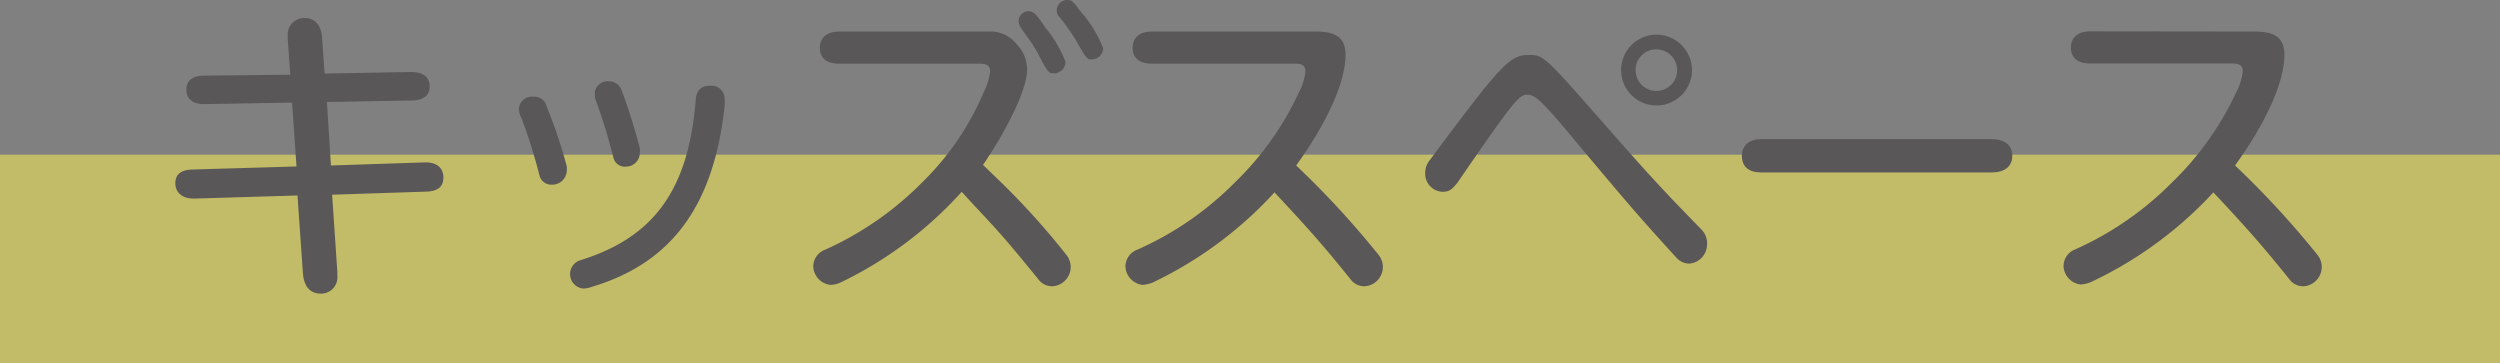
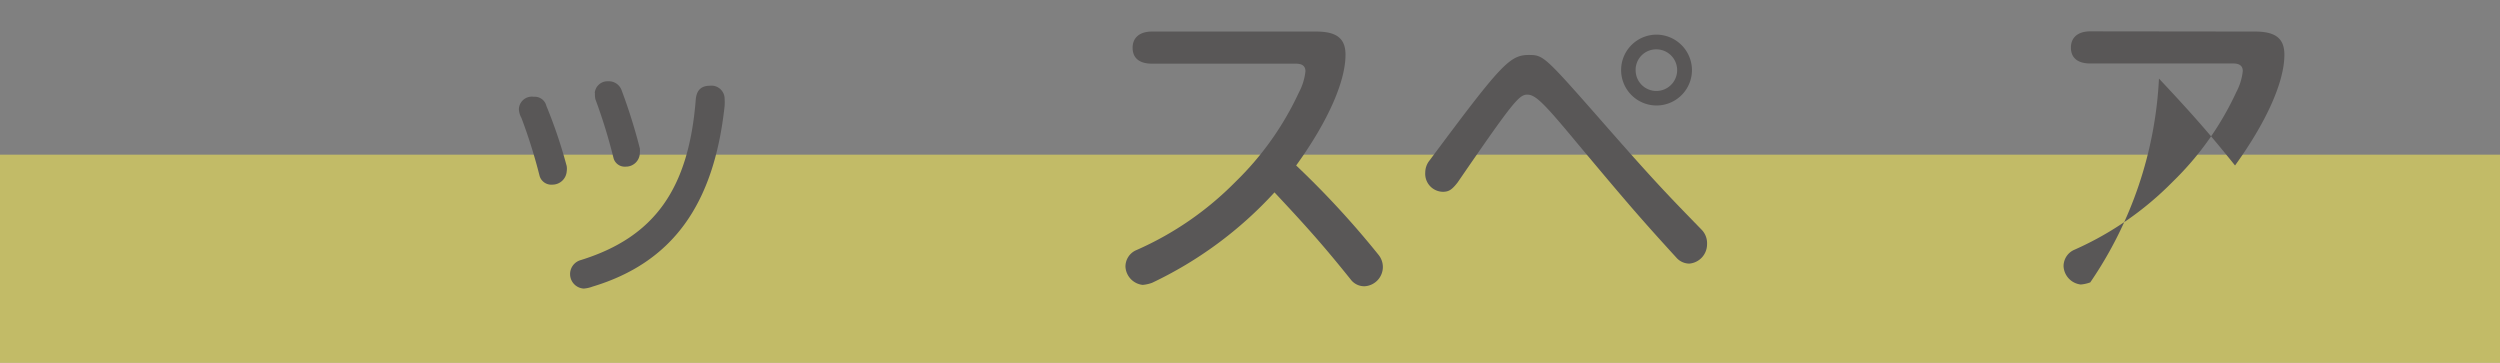
<svg xmlns="http://www.w3.org/2000/svg" viewBox="0 0 129.17 18.75">
  <rect x="0" y="0" width="129.17" height="18.75" fill="#808080" stroke="none" />
  <defs>
    <style>.cls-1{fill:#fff251;opacity:0.52;}.cls-2{fill:#595757;}</style>
  </defs>
  <title>kids</title>
  <g id="レイヤー_2" data-name="レイヤー 2">
    <g id="bg_img" data-name="bg img">
      <rect class="cls-1" y="7.99" width="129.17" height="10.76" />
-       <path class="cls-2" d="M14.87,2.05a.59.59,0,0,1,0-.18.85.85,0,0,1,.86-.94c.53,0,.86.36.91,1l.13,1.87,4.49-.08c.58,0,.94.26.94.74s-.32.71-.87.73l-4.44.08.21,3.28,4.88-.16H22c.57,0,.91.29.91.78s-.31.71-.87.73l-4.88.16.27,4,0,.19a.84.84,0,0,1-.86.92c-.55,0-.87-.37-.92-1.07l-.28-4-5.33.16H10c-.58,0-.94-.31-.94-.79s.31-.69.86-.71l5.4-.16-.23-3.3-4.54.08c-.58,0-.92-.26-.92-.74s.31-.71.86-.73L15,3.86Z" />
      <path class="cls-2" d="M29.28,8.58a.9.9,0,0,1,0,.28.74.74,0,0,1-.74.68.63.63,0,0,1-.66-.45,27.57,27.57,0,0,0-.94-3,1,1,0,0,1-.13-.45A.67.67,0,0,1,27.58,5a.62.62,0,0,1,.65.47A25.52,25.52,0,0,1,29.28,8.58Zm7.4-4.15a.68.68,0,0,1,.76.68,2.8,2.8,0,0,1,0,.36c-.55,5.12-2.71,8.1-6.83,9.34a1.63,1.63,0,0,1-.45.1A.75.75,0,0,1,30,13.44c3.81-1.18,5.59-3.67,5.95-8.32C36,4.64,36.25,4.43,36.68,4.43Zm-5.95.37a.66.66,0,0,1,.69-.6.7.7,0,0,1,.7.47,28.51,28.51,0,0,1,.94,3,1.11,1.11,0,0,1,0,.21.72.72,0,0,1-.73.73.6.6,0,0,1-.63-.44,28.09,28.09,0,0,0-.94-3.05A1.31,1.31,0,0,1,30.74,4.8Z" />
-       <path class="cls-2" d="M51.1,1.63a1.72,1.72,0,0,1,1.45.68,1.87,1.87,0,0,1,.52,1.28c0,1-1,3.05-2.28,4.93l.84.81a38.86,38.86,0,0,1,3.46,3.83,1,1,0,0,1,.23.63,1,1,0,0,1-.94,1,.88.88,0,0,1-.73-.36c-1.41-1.73-1.92-2.34-3.31-3.81l-.65-.71a20.18,20.18,0,0,1-6.29,4.7,1.37,1.37,0,0,1-.49.11,1,1,0,0,1-.89-.94.92.92,0,0,1,.57-.86A16.55,16.55,0,0,0,47.67,9.4a14.26,14.26,0,0,0,3.15-4.62,3.26,3.26,0,0,0,.34-1.1c0-.26-.16-.39-.5-.39h-7.3c-.65,0-1-.29-1-.82s.37-.84,1-.84ZM54,1.41a6.29,6.29,0,0,1,1.05,1.78.6.6,0,0,1-.57.6c-.27,0-.31,0-.74-.81a6.75,6.75,0,0,0-.61-1c-.44-.61-.5-.73-.5-.87a.52.52,0,0,1,.5-.53C53.41.6,53.52.69,54,1.41ZM55.82.58A6.36,6.36,0,0,1,57,2.5a.6.6,0,0,1-.57.57c-.26,0-.27,0-.78-.89A11.52,11.52,0,0,0,54.76.9.45.45,0,0,1,54.6.55.54.54,0,0,1,55.12,0C55.38,0,55.44.06,55.82.58Z" />
      <path class="cls-2" d="M68,1.63c1.07,0,1.52.36,1.52,1.2,0,1.41-.94,3.49-2.55,5.72a46.25,46.25,0,0,1,4.25,4.61,1,1,0,0,1,.23.63,1,1,0,0,1-.94,1,.88.88,0,0,1-.73-.36c-1.34-1.67-2.23-2.68-3.93-4.49a20.42,20.42,0,0,1-6.32,4.67,1.84,1.84,0,0,1-.49.11,1,1,0,0,1-.89-.94.92.92,0,0,1,.57-.86A16.48,16.48,0,0,0,63.83,9.4a15.54,15.54,0,0,0,3.28-4.62,3,3,0,0,0,.34-1.1q0-.39-.49-.39H59.52c-.65,0-1-.29-1-.82s.37-.84,1-.84Z" />
      <path class="cls-2" d="M88.2,12.62a1,1,0,0,1-.92,1,.9.9,0,0,1-.63-.27c-1.92-2.1-2.57-2.86-5.2-6-1.7-2.05-2.12-2.46-2.54-2.46s-.73.36-3.6,4.54c-.29.37-.45.48-.76.48a.93.93,0,0,1-.91-1,1,1,0,0,1,.23-.63C77.57,3.31,78,2.84,79,2.84c.73,0,.82.08,3.54,3.17,3,3.43,3.64,4.07,5.4,5.88A1,1,0,0,1,88.2,12.62Zm-.78-9a1.83,1.83,0,1,1-1.81-1.83A1.84,1.84,0,0,1,87.42,3.65Zm-2.91,0a1.07,1.07,0,0,0,1.07,1.08,1.07,1.07,0,1,0,0-2.15A1.06,1.06,0,0,0,84.51,3.65Z" />
-       <path class="cls-2" d="M102.9,7.19c.68,0,1.07.31,1.07.86s-.39.86-1.07.86H91c-.66,0-1-.31-1-.86s.39-.86,1-.86Z" />
-       <path class="cls-2" d="M116.51,1.63c1.07,0,1.52.36,1.52,1.2,0,1.41-.94,3.49-2.55,5.72a46.25,46.25,0,0,1,4.25,4.61,1,1,0,0,1,.23.63,1,1,0,0,1-.94,1,.88.88,0,0,1-.73-.36c-1.34-1.67-2.23-2.68-3.93-4.49A20.42,20.42,0,0,1,108,14.59a1.84,1.84,0,0,1-.49.11,1,1,0,0,1-.89-.94.92.92,0,0,1,.57-.86,16.48,16.48,0,0,0,5.07-3.51,15.54,15.54,0,0,0,3.28-4.62,3,3,0,0,0,.34-1.1q0-.39-.49-.39H108c-.65,0-1-.29-1-.82s.37-.84,1-.84Z" />
+       <path class="cls-2" d="M116.51,1.63c1.07,0,1.52.36,1.52,1.2,0,1.41-.94,3.49-2.55,5.72c-1.34-1.67-2.23-2.68-3.93-4.49A20.42,20.42,0,0,1,108,14.59a1.84,1.84,0,0,1-.49.11,1,1,0,0,1-.89-.94.92.92,0,0,1,.57-.86,16.48,16.48,0,0,0,5.07-3.51,15.54,15.54,0,0,0,3.28-4.62,3,3,0,0,0,.34-1.1q0-.39-.49-.39H108c-.65,0-1-.29-1-.82s.37-.84,1-.84Z" />
    </g>
  </g>
</svg>